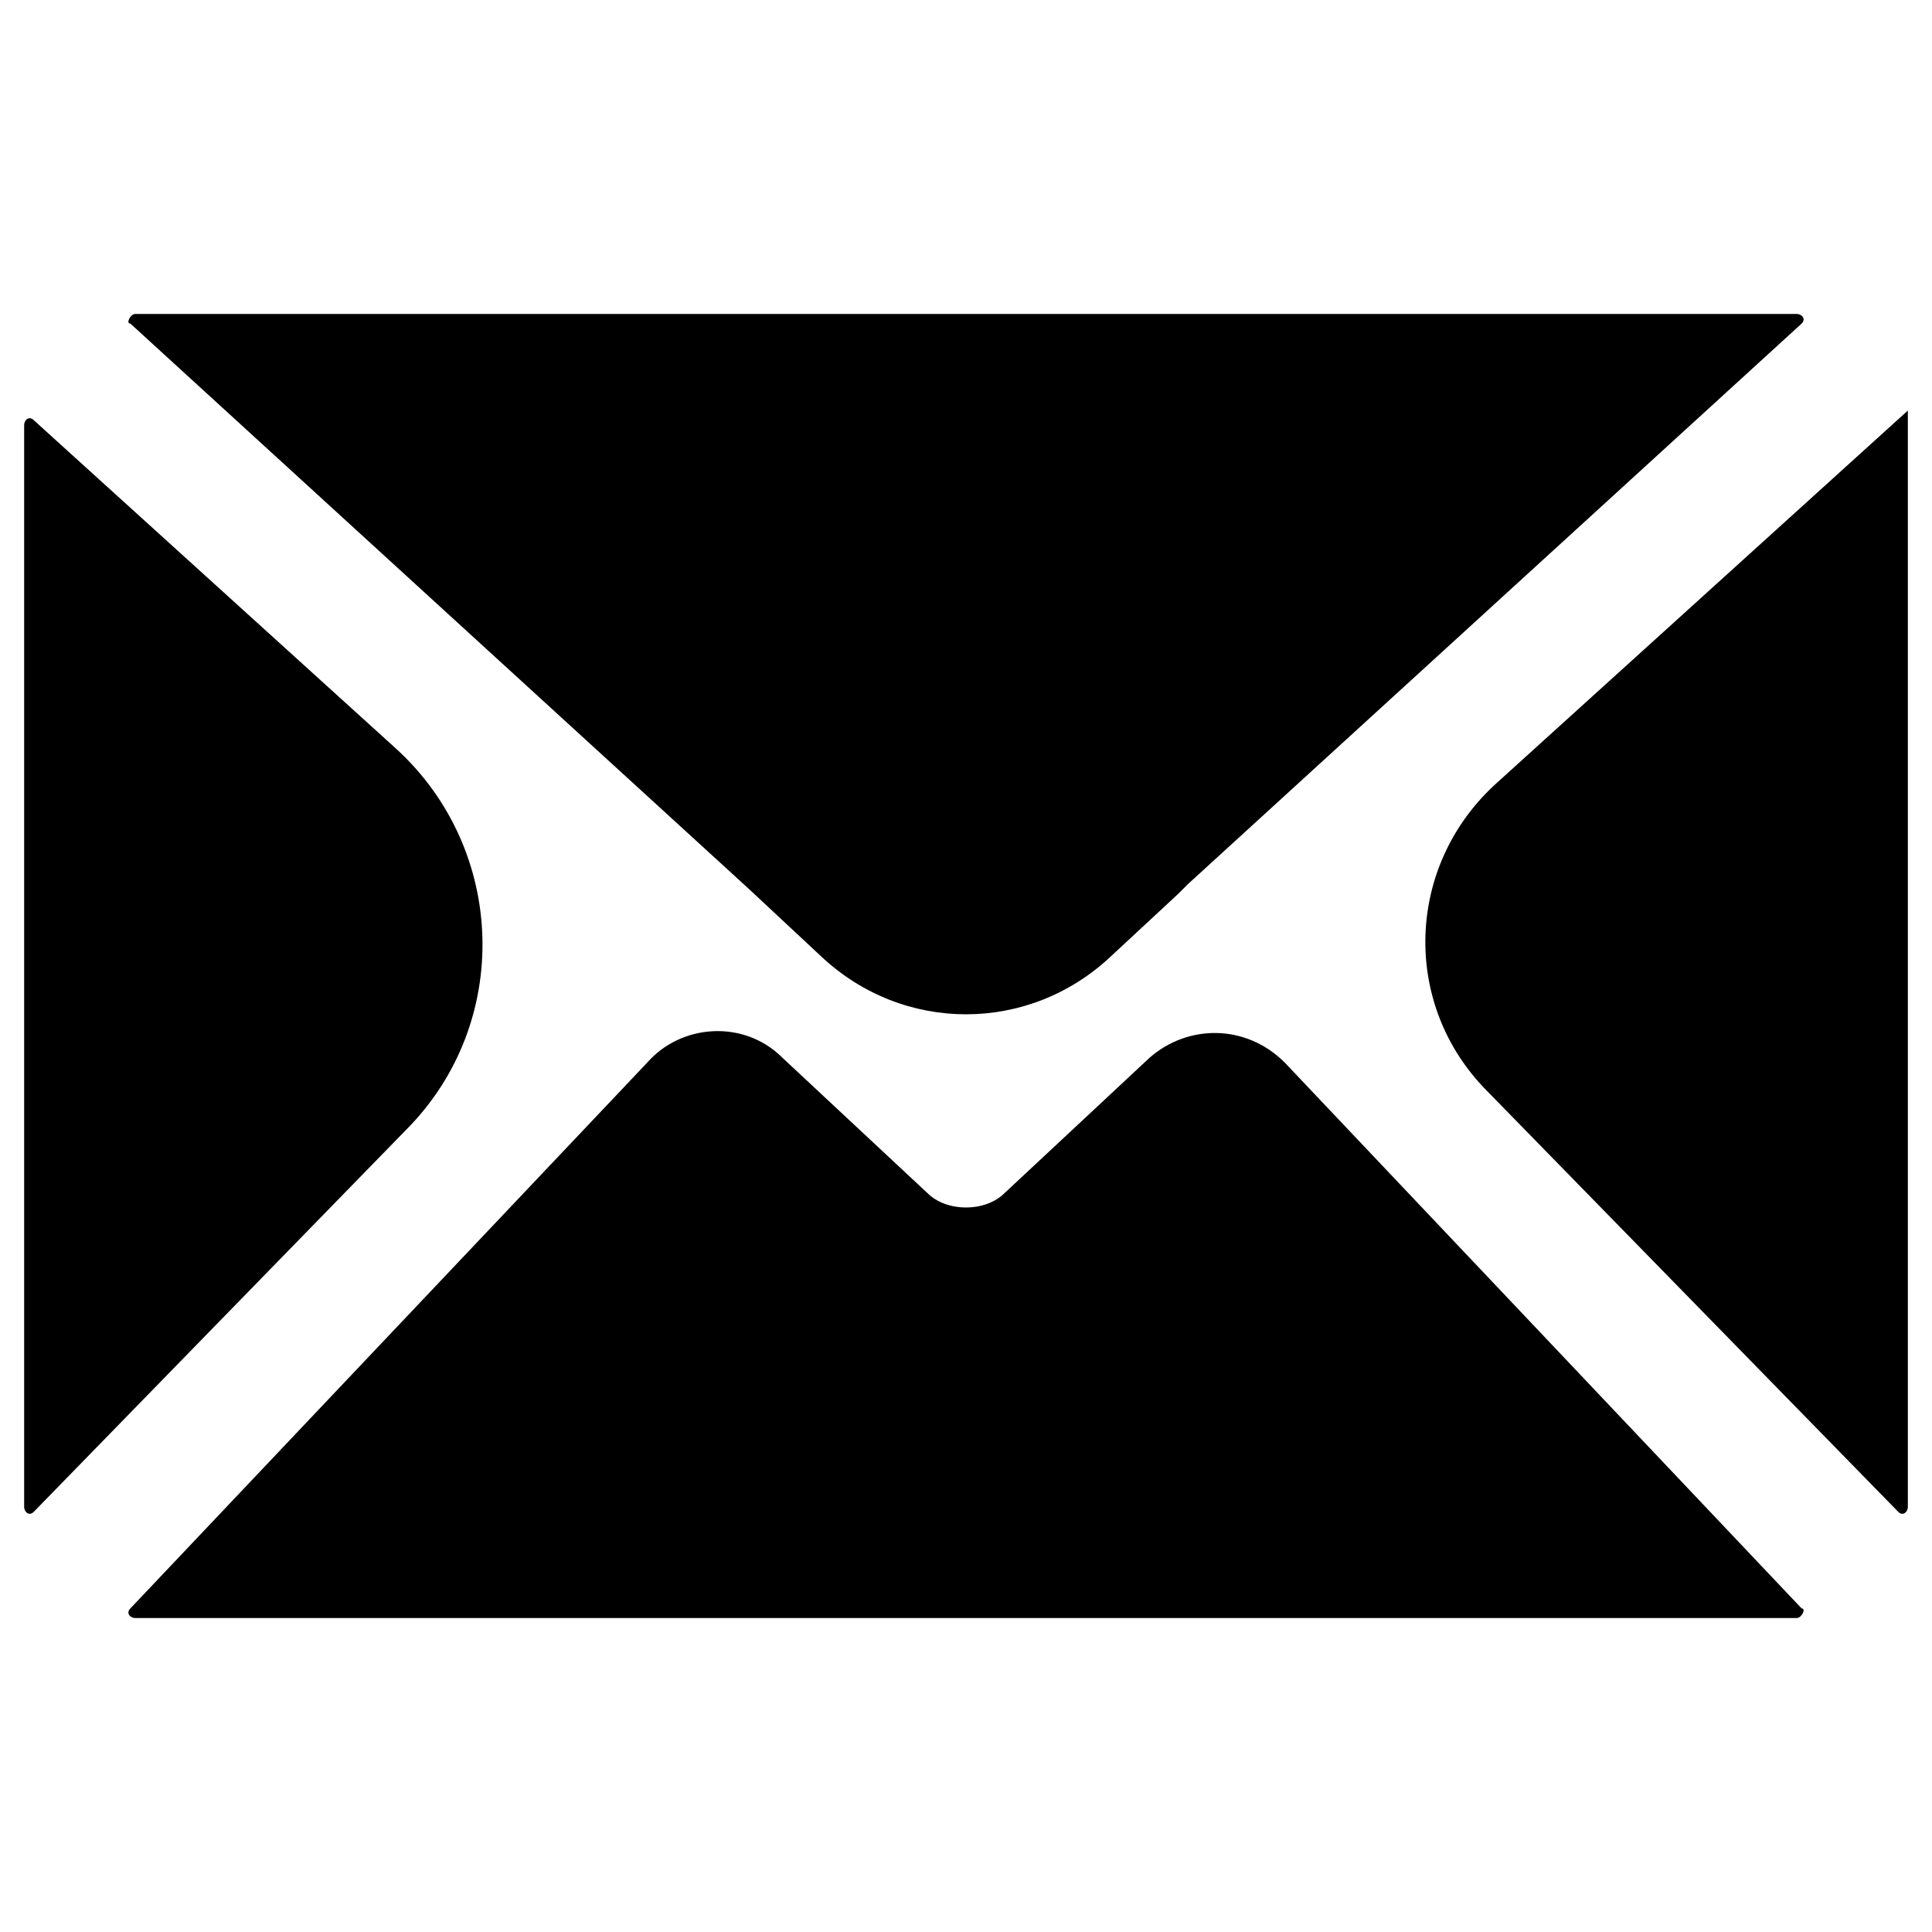
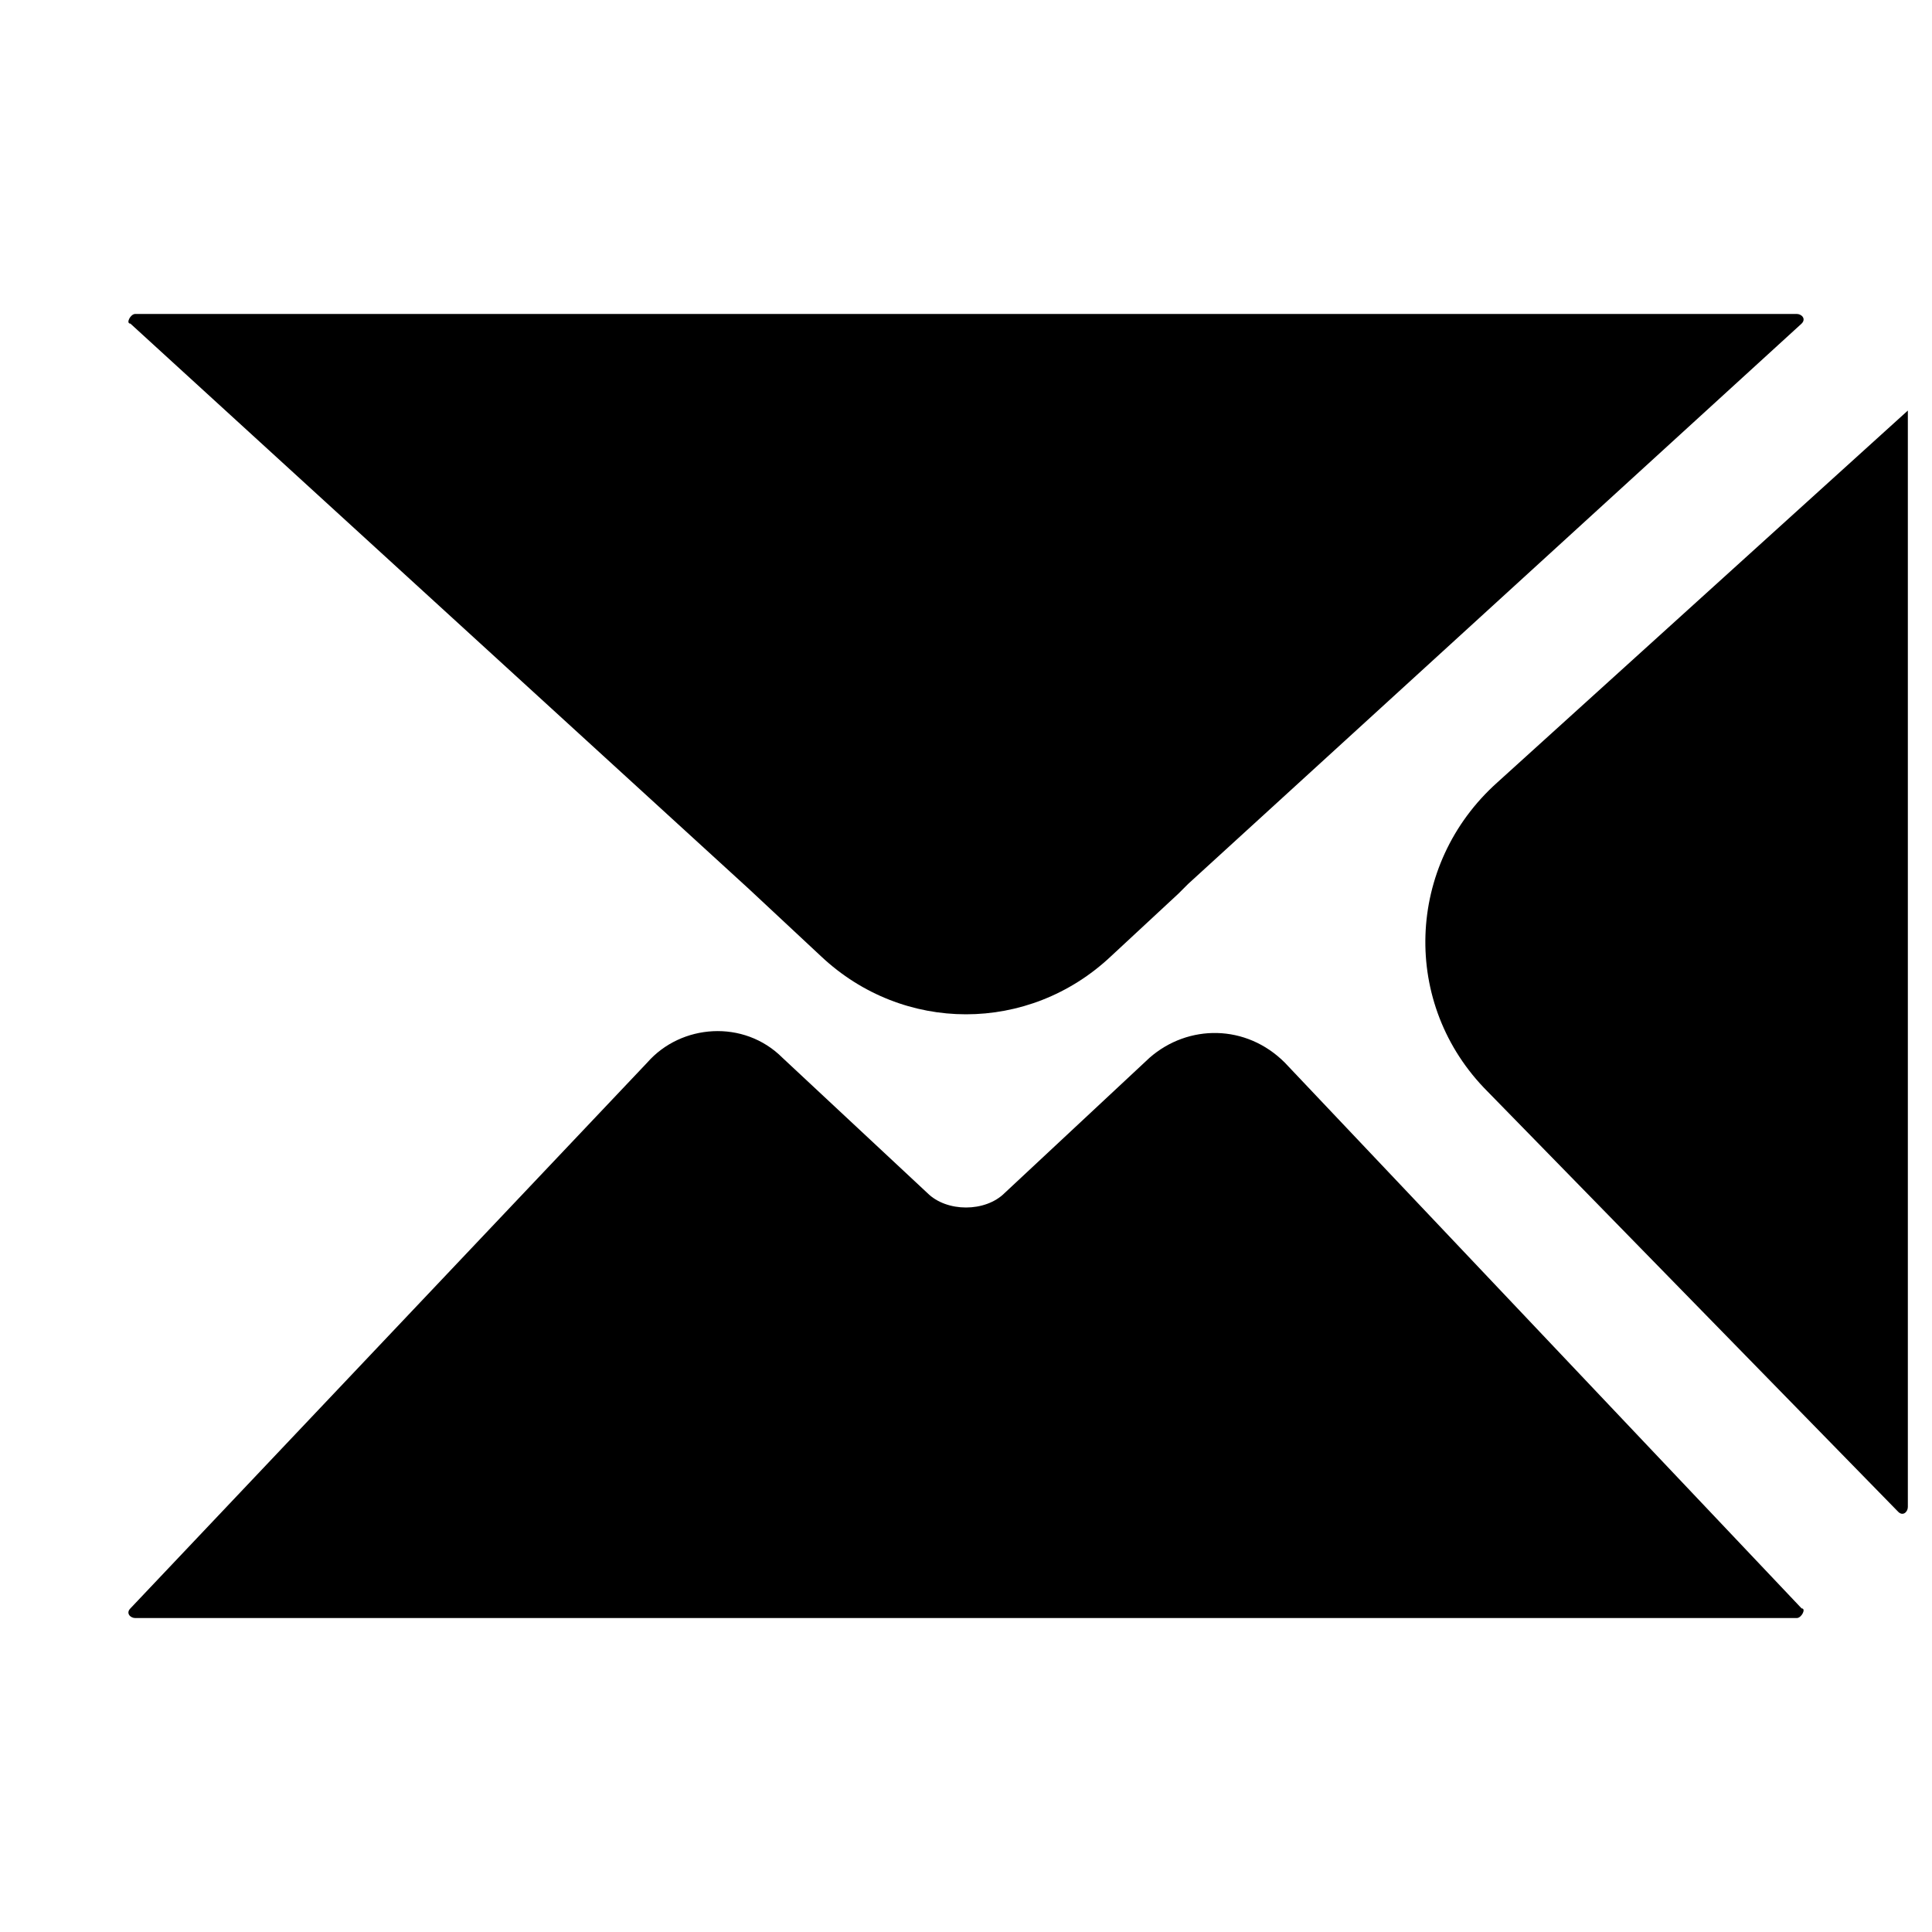
<svg xmlns="http://www.w3.org/2000/svg" x="0px" y="0px" viewBox="0 0 40 40" style="enable-background:new 0 0 40 40;" xml:space="preserve">
  <path d="M15.5,18.4C15.5,18.4,15.5,18.4,15.5,18.4L15.5,18.4C15.5,18.4,15.5,18.4,15.5,18.4C15.5,18.4,15.5,18.4,15.5,18.4l1.5,1.4 c1.7,1.6,4.3,1.6,6,0l1.4-1.3l0.2-0.2L37.3,6.7c0.1-0.1,0-0.2-0.1-0.2H2.8c-0.1,0-0.2,0.2-0.1,0.2L15.5,18.4 C15.5,18.4,15.5,18.4,15.5,18.4C15.5,18.4,15.5,18.4,15.5,18.4C15.5,18.4,15.5,18.4,15.5,18.4z" />
-   <path d="M0.7,8.7c-0.1-0.1-0.2,0-0.2,0.1v22.4c0,0.1,0.1,0.2,0.2,0.1l7.7-7.9c2.2-2.2,2.1-5.8-0.2-7.9L0.7,8.7z" />
  <path d="M20.8,24.7C20.8,24.7,20.8,24.7,20.8,24.7C20.6,24.9,20.3,25,20,25c-0.3,0-0.6-0.1-0.8-0.3l-3-2.8c-0.8-0.8-2.1-0.7-2.8,0.1 L2.7,33.3c-0.1,0.1,0,0.2,0.1,0.2h34.4c0.1,0,0.2-0.2,0.1-0.2L26.6,22c-0.8-0.8-2-0.8-2.8-0.1L20.8,24.7 C20.8,24.7,20.8,24.7,20.8,24.7z" />
  <path d="M39.5,8.5C39.5,8.5,39.5,8.5,39.5,8.5l-8.5,7.7c-1.9,1.7-2,4.6-0.2,6.4l8.5,8.7c0.1,0.1,0.2,0,0.2-0.1V8.8 C39.5,8.7,39.5,8.6,39.5,8.5C39.5,8.5,39.5,8.5,39.5,8.5z" />
</svg>